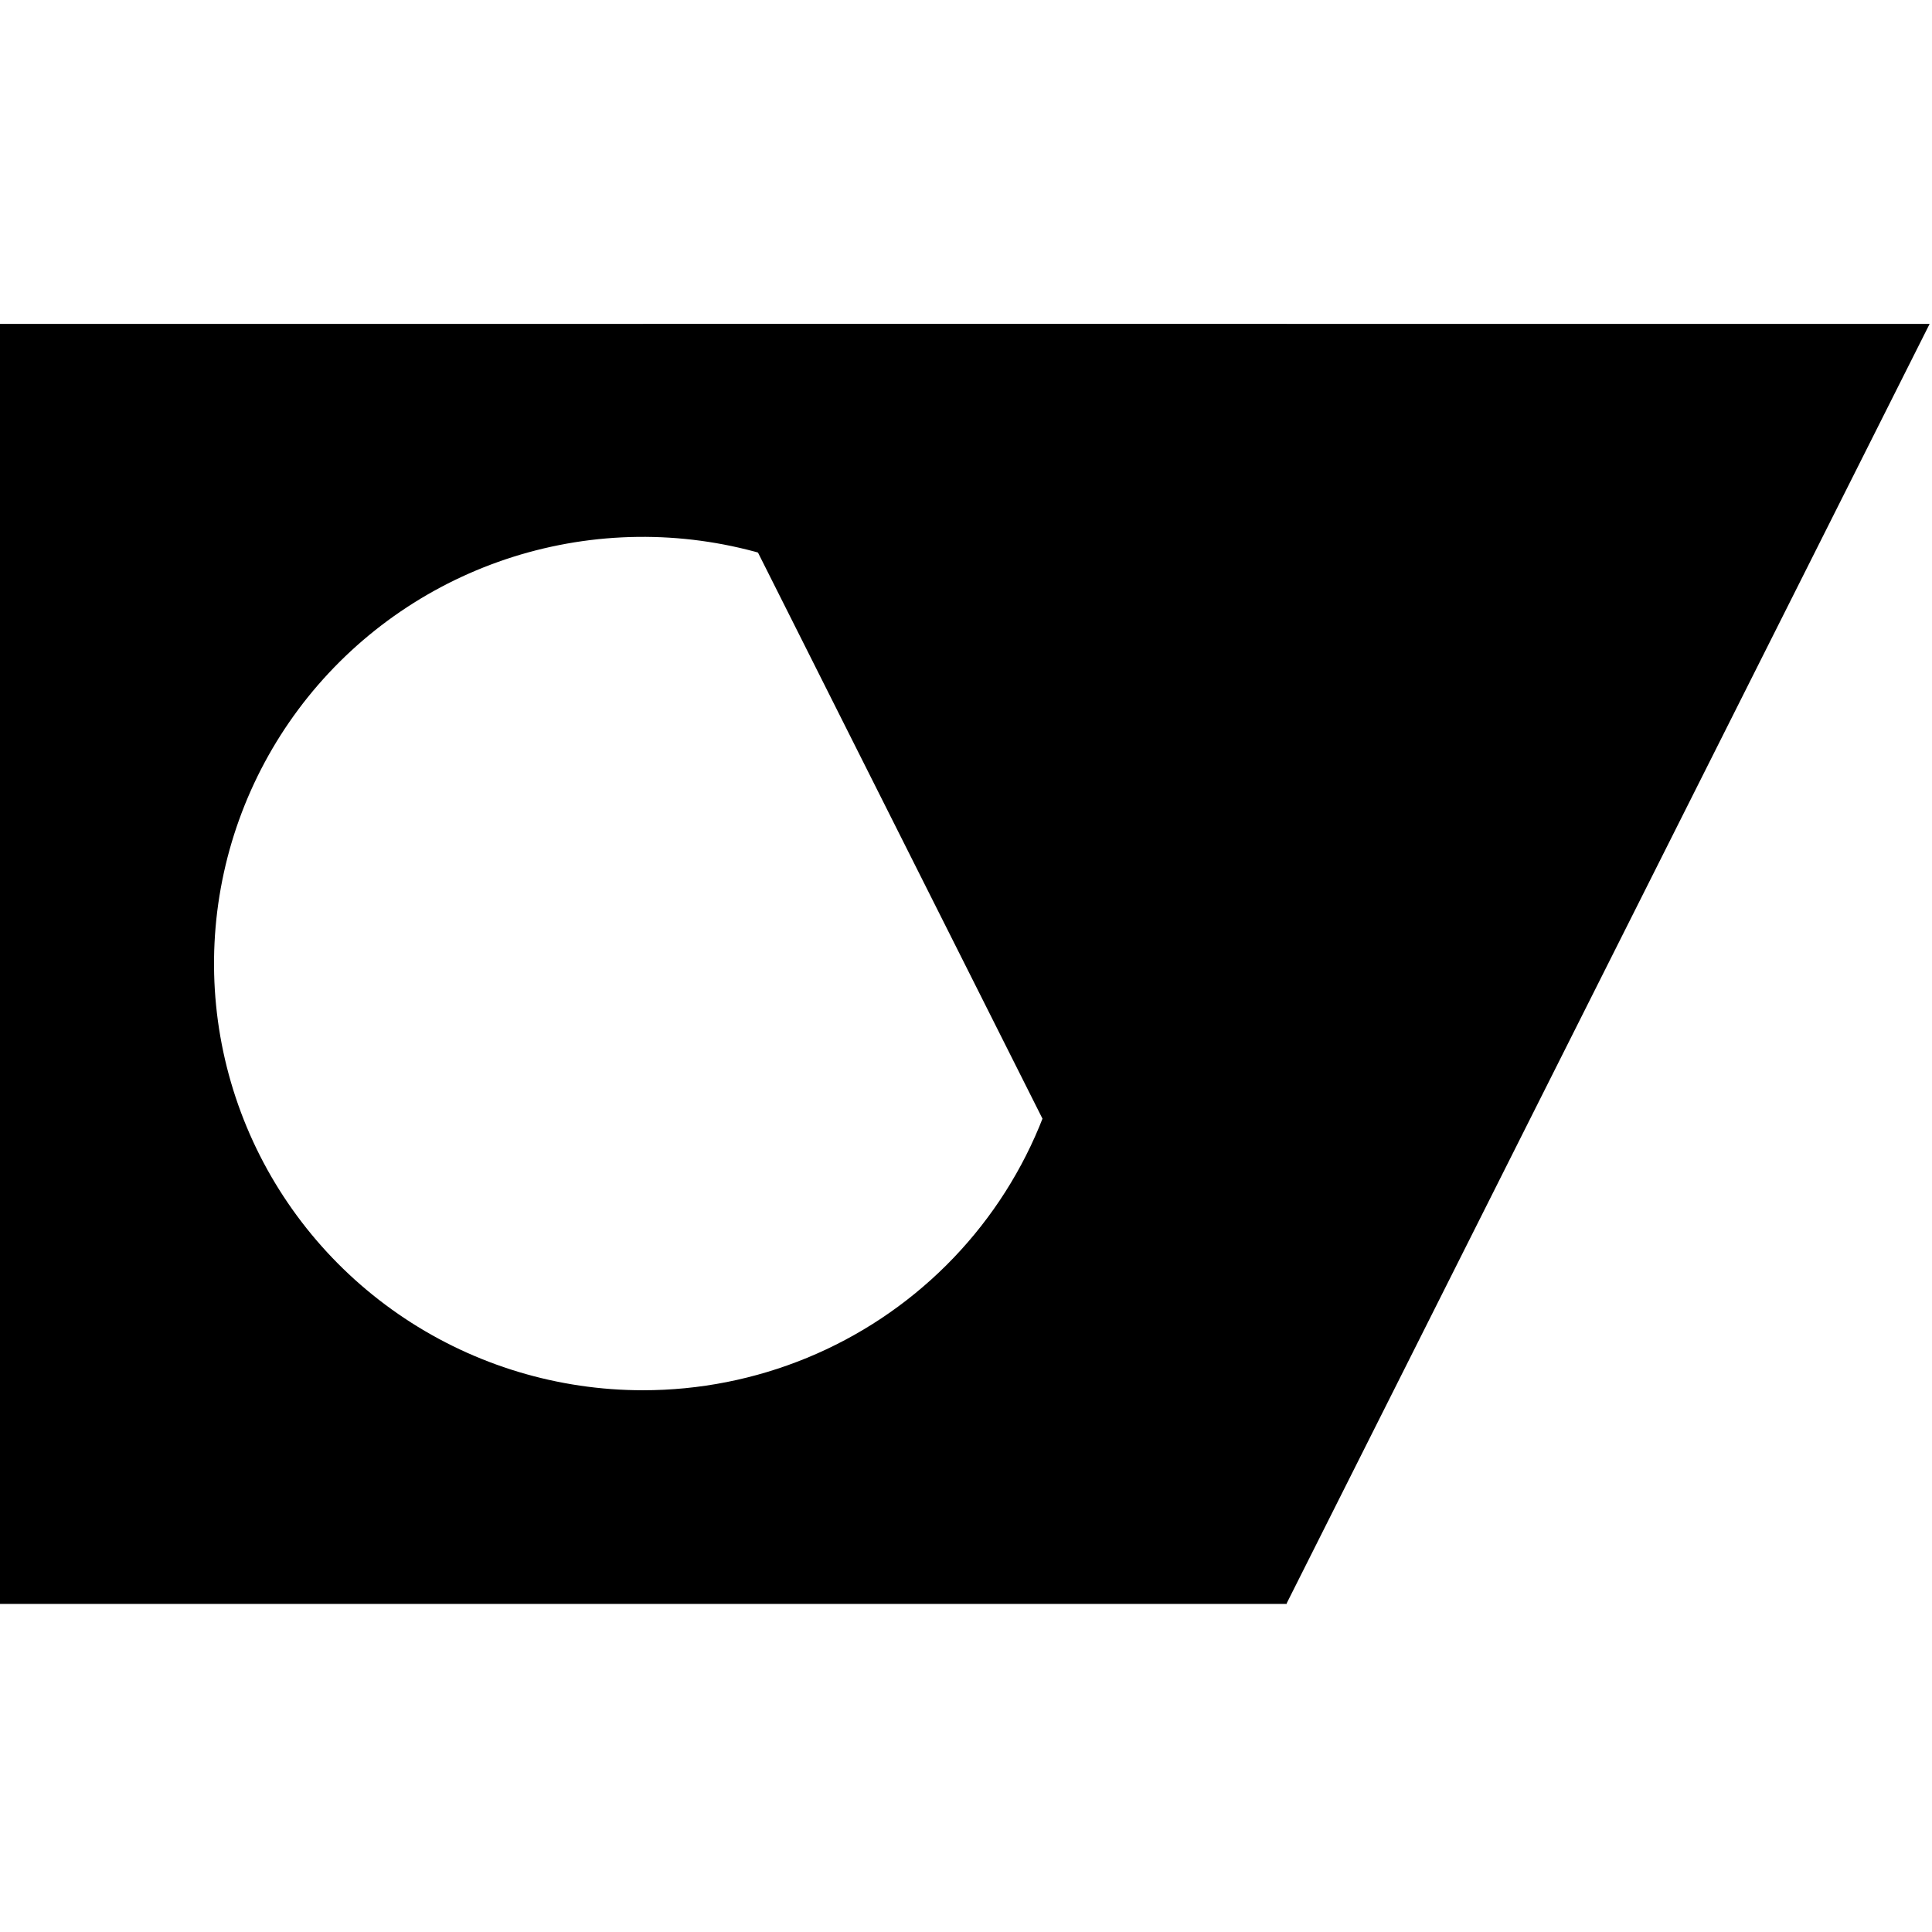
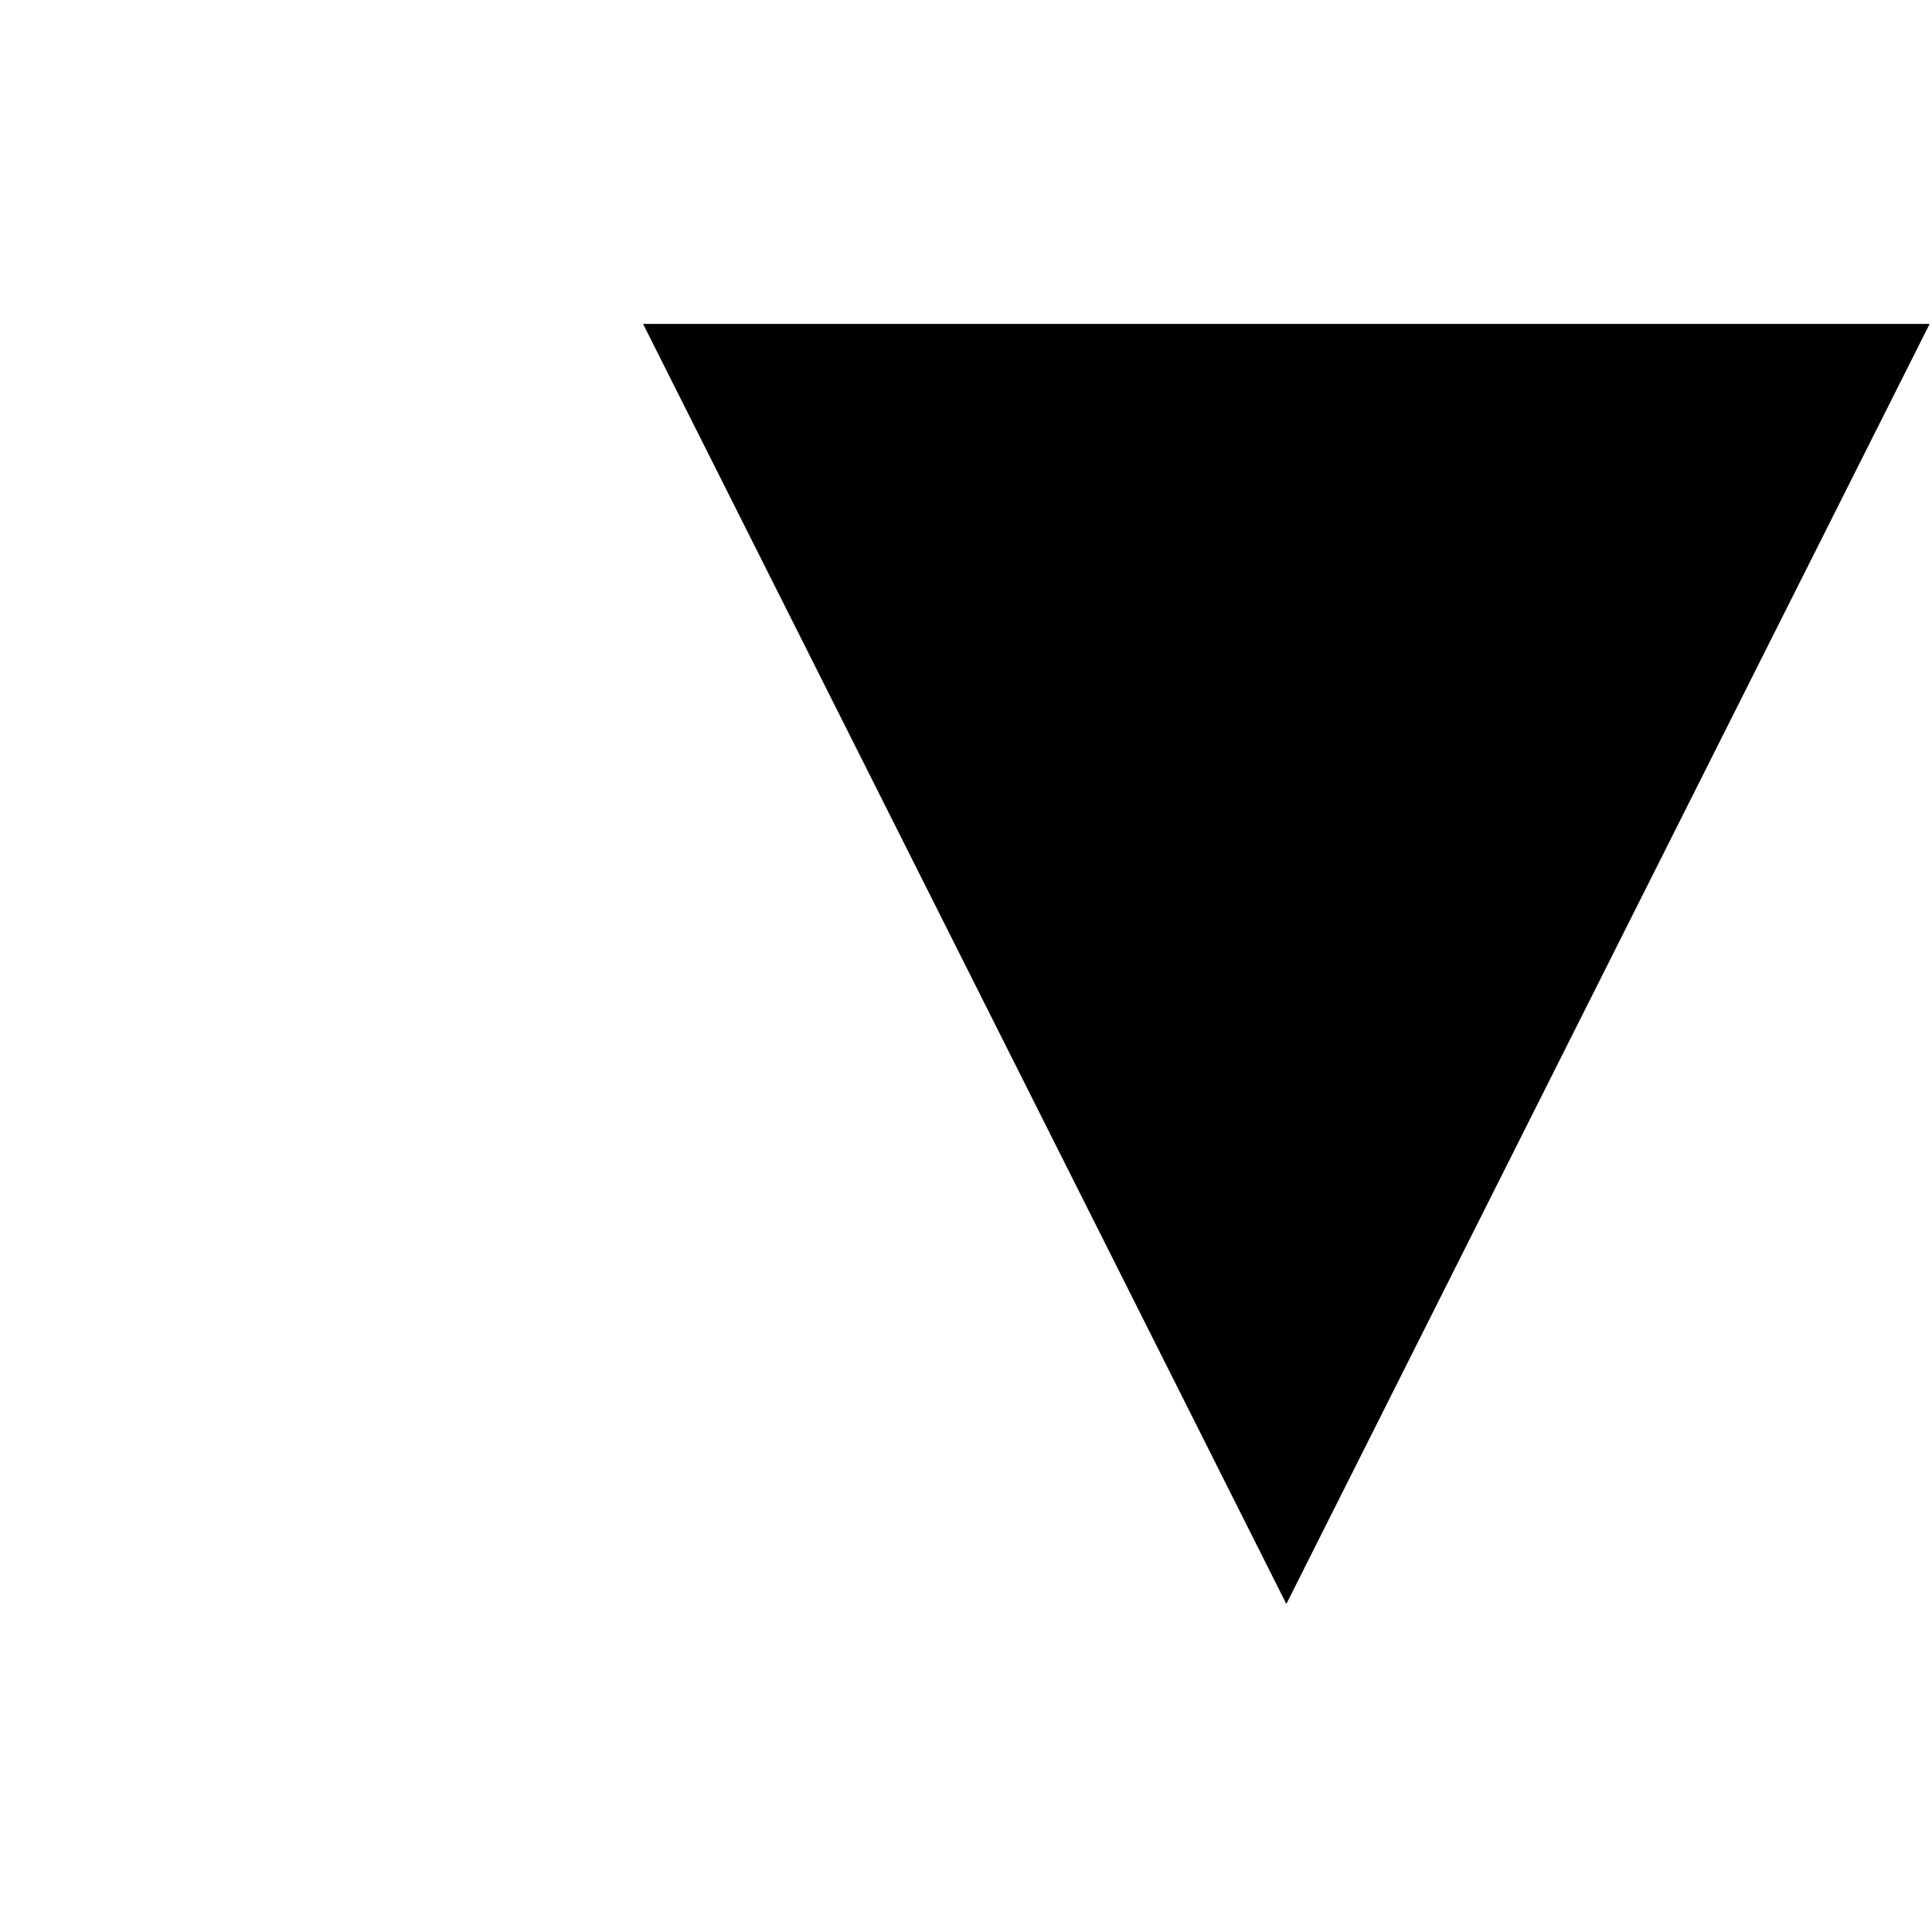
<svg xmlns="http://www.w3.org/2000/svg" width="167" height="167" viewBox="0 0 167 167" fill="none">
  <style>
    path {
      fill: black;
    }
    @media (prefers-color-scheme: dark) {
      path {
        fill: white;
      }
    }
  </style>
-   <path d="M0 28V138.643H111.21V28H0ZM55.574 120.172C48.241 120.172 41.074 118.01 34.977 113.957C28.881 109.905 24.128 104.145 21.322 97.405C18.516 90.666 17.782 83.25 19.212 76.095C20.642 68.94 24.172 62.368 29.356 57.209C34.541 52.051 41.146 48.538 48.337 47.115C55.529 45.691 62.982 46.422 69.756 49.213C76.53 52.005 82.32 56.732 86.394 62.797C90.468 68.863 92.642 75.994 92.642 83.289C92.644 88.133 91.688 92.93 89.826 97.406C87.964 101.882 85.234 105.949 81.791 109.374C78.349 112.8 74.261 115.517 69.763 117.369C65.264 119.222 60.442 120.174 55.574 120.172Z" fill="black" />
  <path d="M55.587 28L111.191 138.646L166.794 28H55.587Z" fill="black" />
</svg>